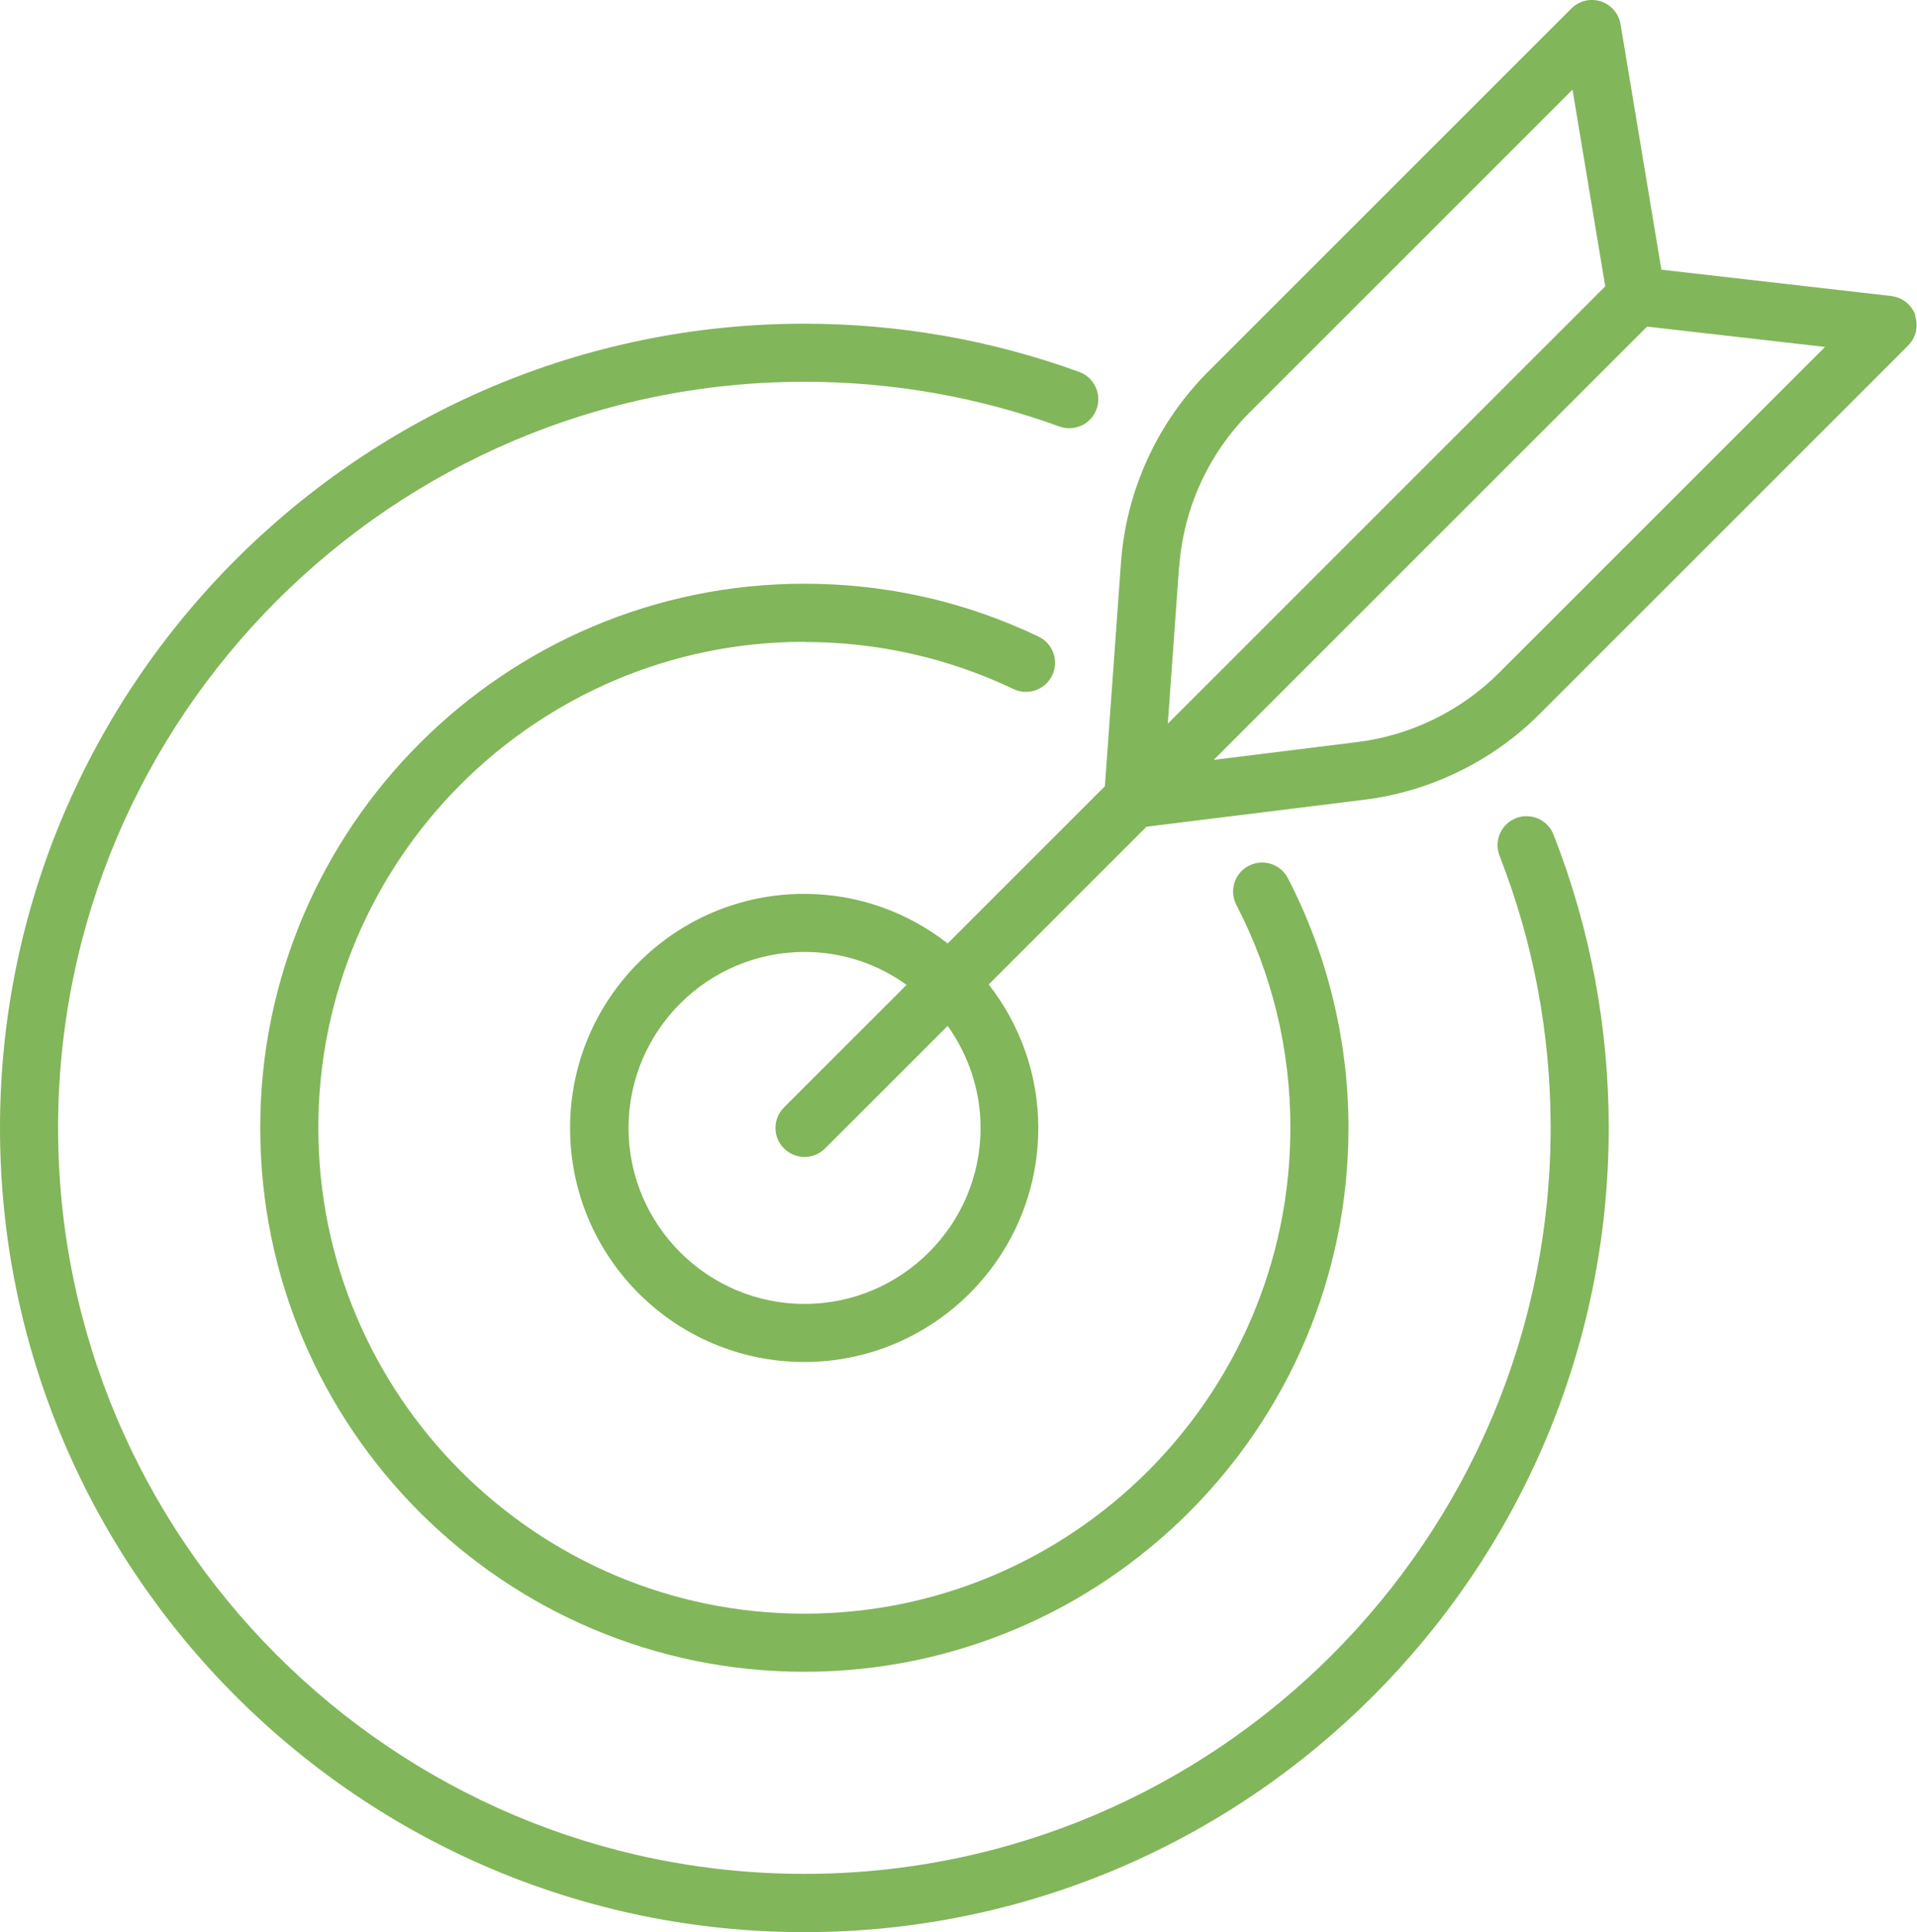
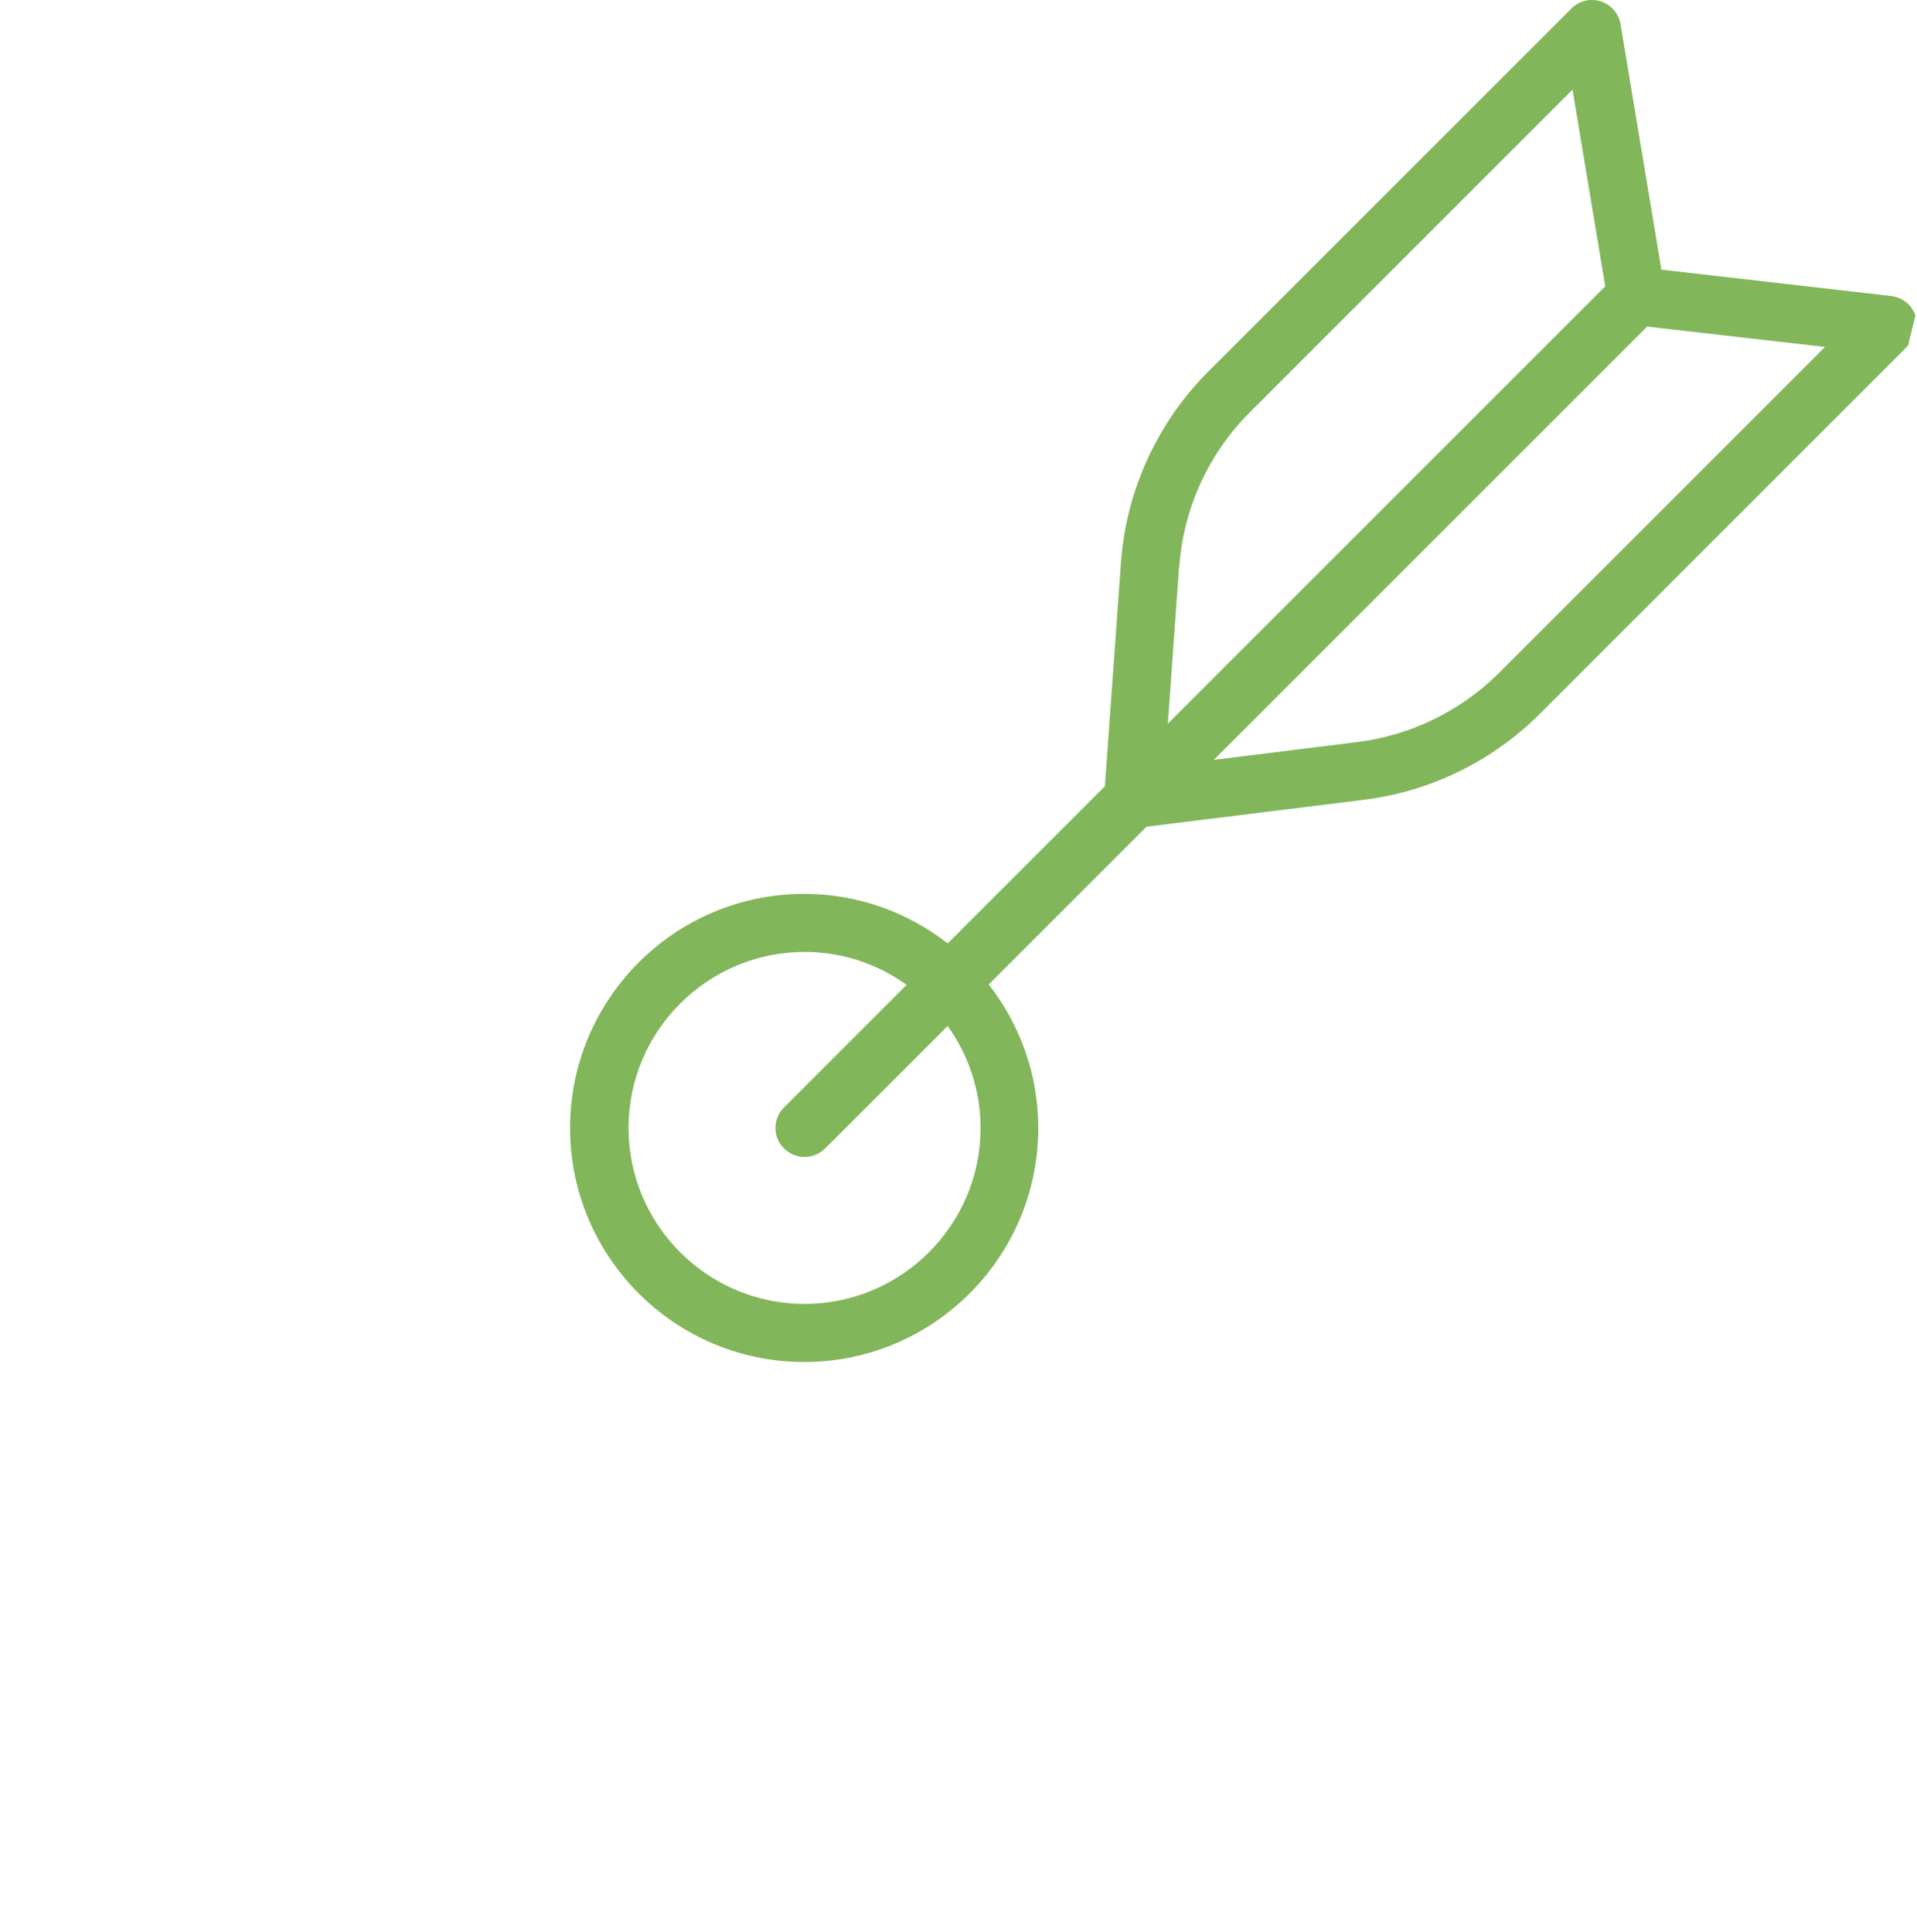
<svg xmlns="http://www.w3.org/2000/svg" id="b" data-name="Layer 2" width="720" height="725.818" viewBox="0 0 99 99.8">
  <defs>
    <style>
      .d {
        fill: #82b65a;
      }
    </style>
  </defs>
  <g id="c" data-name="Layer 1">
    <g>
-       <path class="d" d="M41.54,33.16c3.78,0,7.41.82,10.8,2.43.75.36,1.64.04,2-.71s.04-1.64-.71-2c-3.79-1.81-7.86-2.73-12.09-2.73-15.49,0-28.1,12.6-28.1,28.1s12.6,28.1,28.1,28.1,28.1-12.6,28.1-28.1c0-4.48-1.08-8.94-3.13-12.89-.38-.74-1.29-1.02-2.02-.64-.74.38-1.02,1.29-.64,2.02,1.85,3.58,2.79,7.45,2.79,11.51,0,13.84-11.26,25.1-25.1,25.1s-25.1-11.26-25.1-25.1,11.26-25.1,25.1-25.1Z" />
-       <path class="d" d="M78.29,42.26c-.77.3-1.15,1.17-.85,1.94,1.75,4.47,2.64,9.2,2.64,14.05,0,21.25-17.29,38.54-38.54,38.54S3,79.51,3,58.26,20.29,19.72,41.54,19.72c4.53,0,8.96.78,13.17,2.31.78.28,1.64-.12,1.92-.9.28-.78-.12-1.64-.9-1.92-4.54-1.65-9.32-2.49-14.2-2.49C18.64,16.72,0,35.35,0,58.26s18.64,41.54,41.54,41.54,41.54-18.64,41.54-41.54c0-5.23-.96-10.32-2.85-15.15-.3-.77-1.17-1.15-1.94-.85Z" />
-       <path class="d" d="M98.92,16.29c-.19-.54-.67-.93-1.25-1l-11.87-1.36-2.11-12.68c-.09-.55-.49-1.01-1.02-1.18-.54-.17-1.12-.03-1.52.37l-18.74,18.74c-2.64,2.64-4.25,6.15-4.52,9.88l-.83,11.55-8.12,8.12c-2.05-1.6-4.62-2.56-7.41-2.56-6.67,0-12.09,5.42-12.09,12.09s5.42,12.09,12.09,12.09,12.09-5.42,12.09-12.09c0-2.79-.96-5.36-2.56-7.41l8.15-8.15,11.23-1.39c3.42-.42,6.65-2,9.08-4.44l19.02-19.02c.41-.41.54-1.01.36-1.55ZM60.9,29.27c.22-3.01,1.51-5.84,3.64-7.97l16.67-16.67,1.69,10.16-22.59,22.59.58-8.1ZM50.64,58.26c0,5.01-4.08,9.09-9.09,9.09s-9.09-4.08-9.09-9.09,4.08-9.09,9.09-9.09c1.97,0,3.78.63,5.27,1.7l-6.33,6.33c-.59.59-.59,1.54,0,2.12.29.29.68.44,1.06.44s.77-.15,1.06-.44l6.33-6.33c1.06,1.49,1.7,3.31,1.7,5.27ZM77.42,34.75c-1.97,1.97-4.57,3.24-7.33,3.58l-7.41.92,22.38-22.38,9.19,1.05-16.83,16.83Z" />
+       <path class="d" d="M98.92,16.29c-.19-.54-.67-.93-1.25-1l-11.87-1.36-2.11-12.68c-.09-.55-.49-1.01-1.02-1.18-.54-.17-1.12-.03-1.52.37l-18.74,18.74c-2.64,2.64-4.25,6.15-4.52,9.88l-.83,11.55-8.12,8.12c-2.05-1.6-4.62-2.56-7.41-2.56-6.67,0-12.09,5.42-12.09,12.09s5.42,12.09,12.09,12.09,12.09-5.42,12.09-12.09c0-2.79-.96-5.36-2.56-7.41l8.15-8.15,11.23-1.39c3.42-.42,6.65-2,9.08-4.44l19.02-19.02ZM60.9,29.27c.22-3.01,1.51-5.84,3.64-7.97l16.67-16.67,1.69,10.16-22.59,22.59.58-8.1ZM50.64,58.26c0,5.01-4.08,9.09-9.09,9.09s-9.09-4.08-9.09-9.09,4.08-9.09,9.09-9.09c1.97,0,3.78.63,5.27,1.7l-6.33,6.33c-.59.59-.59,1.54,0,2.12.29.29.68.44,1.06.44s.77-.15,1.06-.44l6.33-6.33c1.06,1.49,1.7,3.31,1.7,5.27ZM77.42,34.75c-1.97,1.97-4.57,3.24-7.33,3.58l-7.41.92,22.38-22.38,9.19,1.05-16.83,16.83Z" />
    </g>
  </g>
</svg>